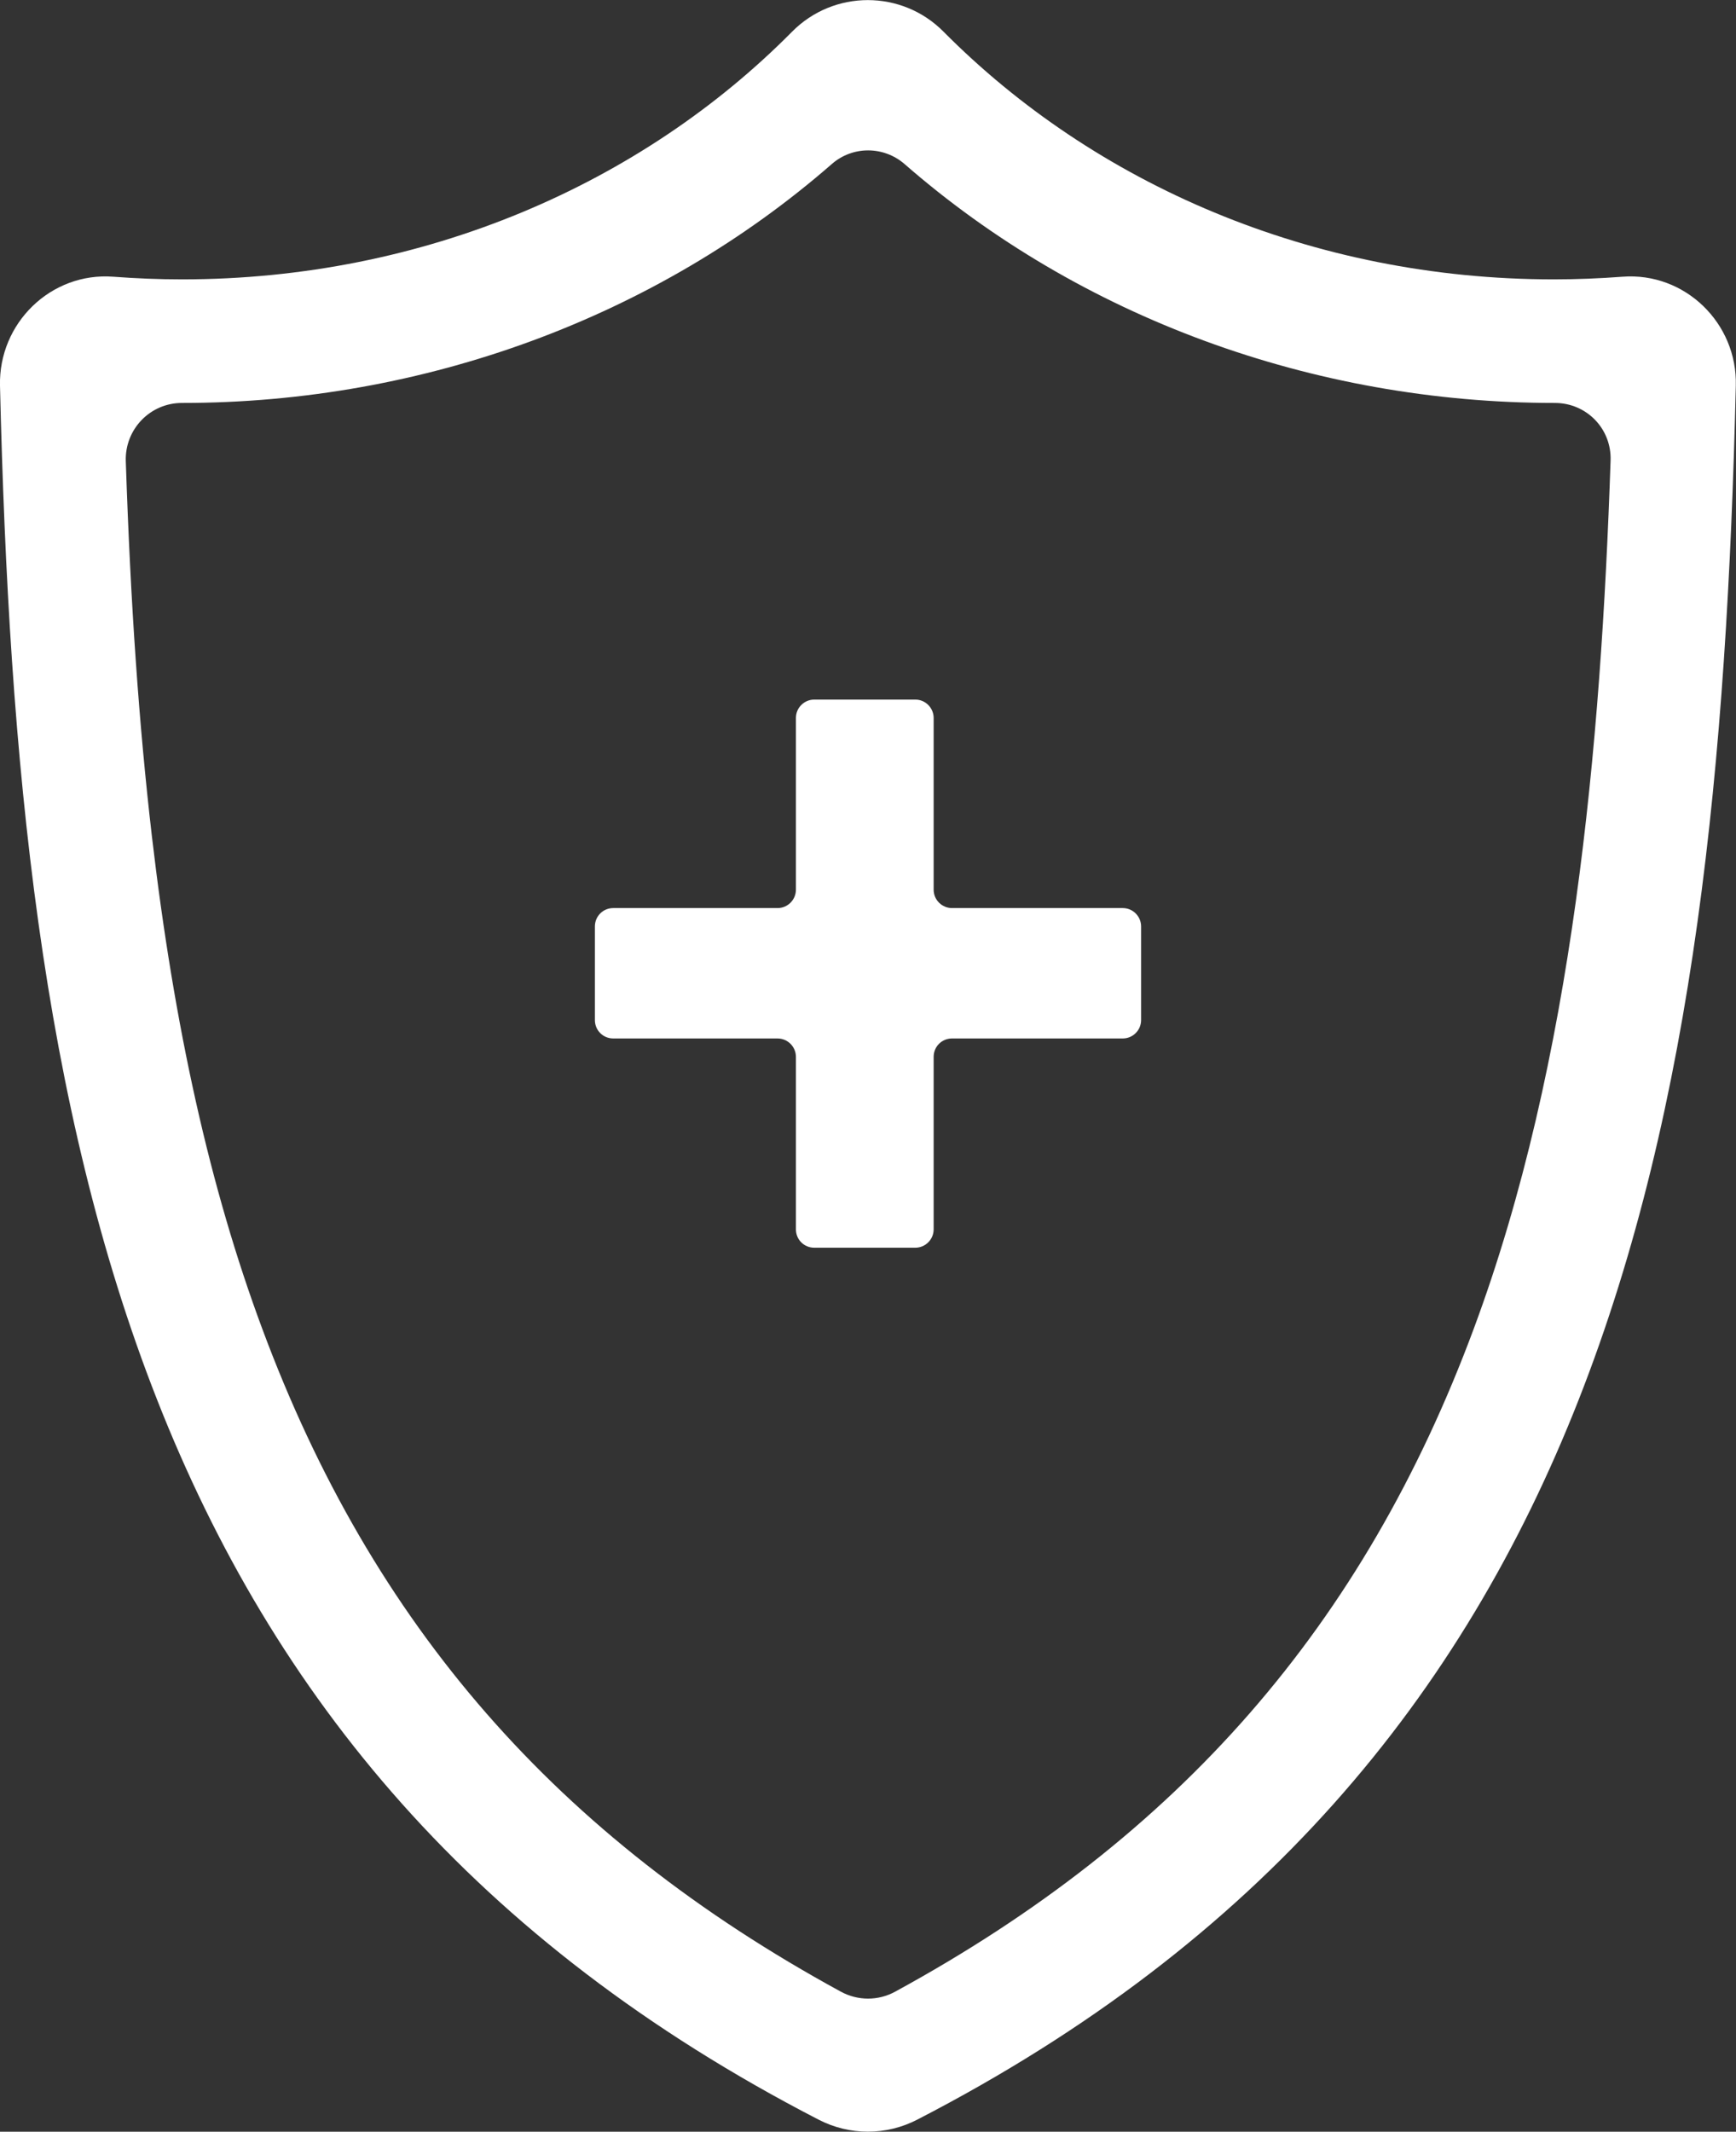
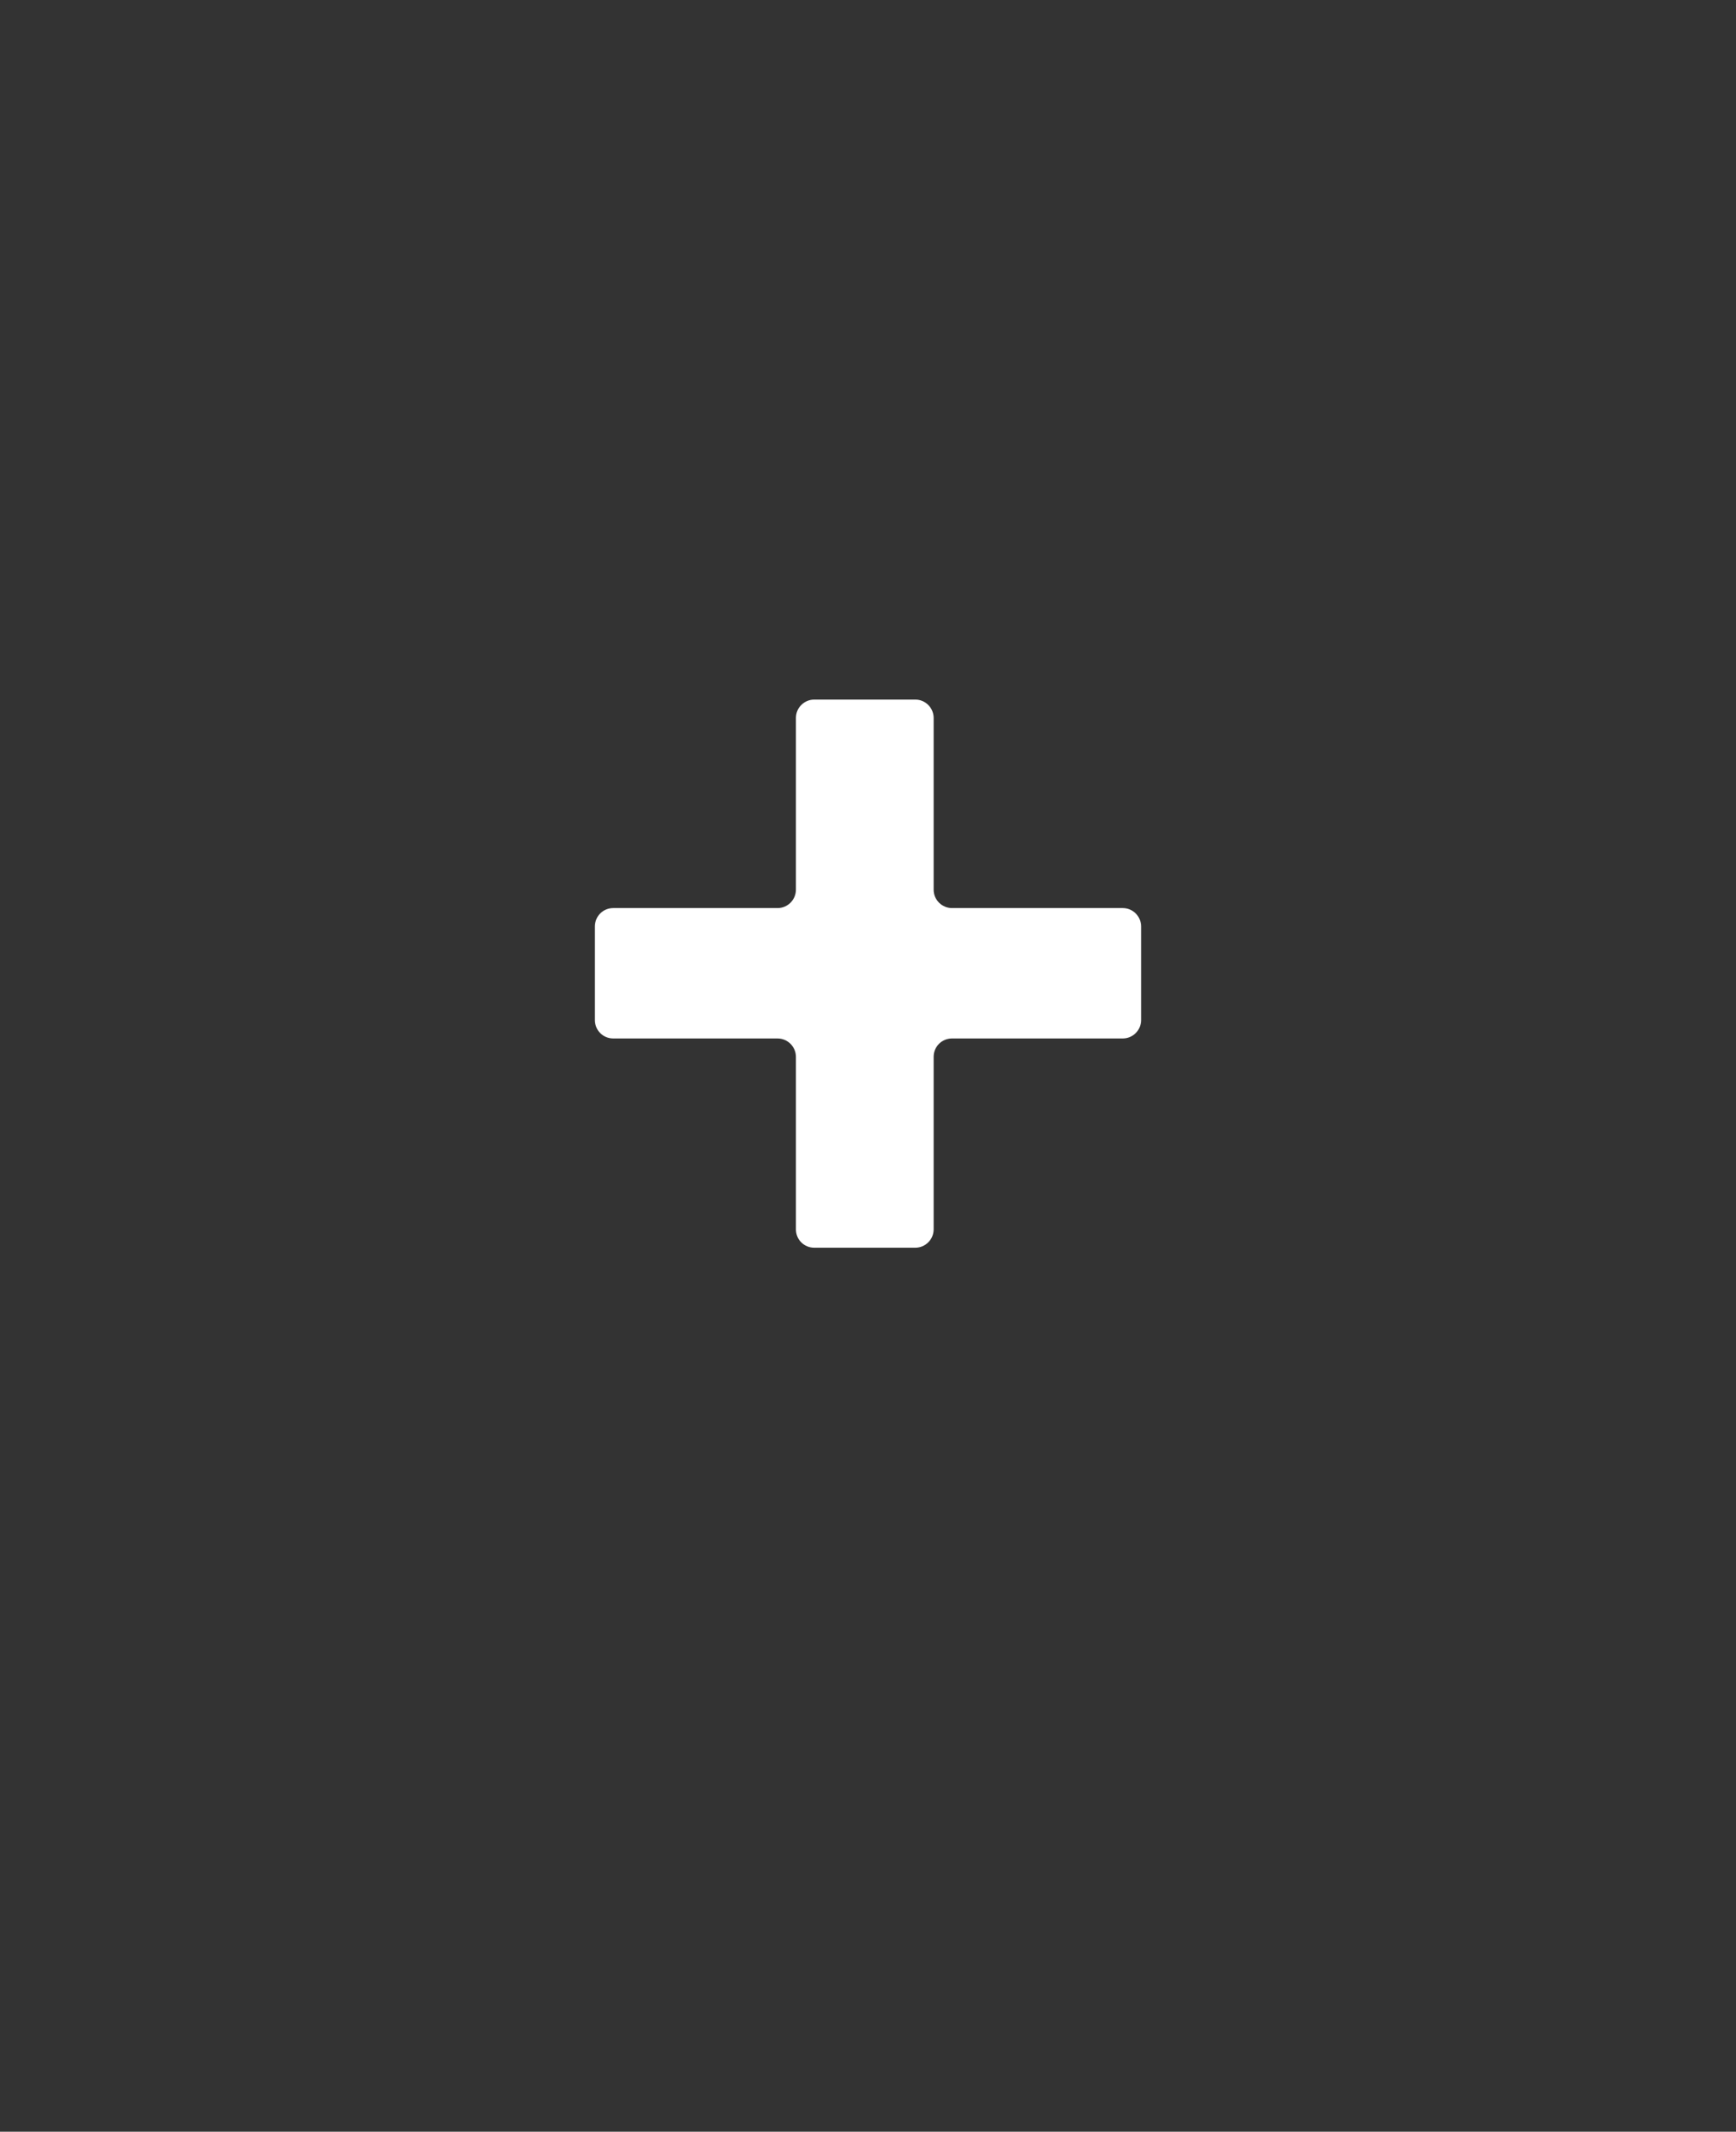
<svg xmlns="http://www.w3.org/2000/svg" version="1.1" id="Layer_1" x="0px" y="0px" viewBox="0 0 916.3 1124.7" style="enable-background:new 0 0 916.3 1124.7;" xml:space="preserve">
  <rect x="0" y="0" width="916.3" height="1124.7" fill="#333333" stroke="none" />
  <style type="text/css">
	.st0{fill:#FFFFFF;}
</style>
  <g>
-     <path class="st0" d="M856.4,146c-12,0.9-24.1,1.4-36.3,1.4c-127.6,0-242.4-50.4-322.1-130.7c-22-22.2-57.9-22.2-79.9,0   C338.6,97,223.8,147.4,96.1,147.4c-12.2,0-24.3-0.5-36.3-1.4C26.9,143.5-0.8,170.5,0,203.5c9.4,395.2,67.9,727,432,914.8   c16.4,8.5,35.8,8.5,52.2,0c364.1-187.9,422.6-519.6,432-914.8C917.1,170.5,889.3,143.5,856.4,146L856.4,146z M777.9,701   c-58.1,156.4-155.5,268.1-305.4,349.8c-8.9,4.9-19.7,4.9-28.7,0C293.9,969.1,196.5,857.4,138.4,701c-27.5-73.9-46.5-159-58.3-260.4   c-6.7-57.8-11.2-121.4-13.7-197.2c-0.6-16.9,12.9-30.9,29.8-30.8c127.8,0,250.5-45.5,342.9-126.1c11-9.6,27.4-9.5,38.4,0.1   c92.4,80.6,215.3,126,343.2,126c16.7,0,30,13.6,29.4,30.4C845,393.5,830.4,559.7,777.9,701L777.9,701z" />
    <path class="st0" d="M502.5,479.1h90.1c5.4,0,9.7,4.4,9.7,9.7v49.4c0,5.4-4.4,9.7-9.7,9.7h-90.1c-5.4,0-9.7,4.3-9.7,9.7v91   c0,5.4-4.4,9.7-9.7,9.7h-53.3c-5.4,0-9.7-4.3-9.7-9.7v-91c0-5.4-4.4-9.7-9.7-9.7h-86.7c-5.4,0-9.7-4.3-9.7-9.7v-49.4   c0-5.4,4.3-9.7,9.7-9.7h86.7c5.4,0,9.7-4.4,9.7-9.7v-90.6c0-5.4,4.4-9.7,9.7-9.7h53.3c5.4,0,9.7,4.4,9.7,9.7v90.6   C492.8,474.8,497.2,479.1,502.5,479.1L502.5,479.1z" />
  </g>
</svg>